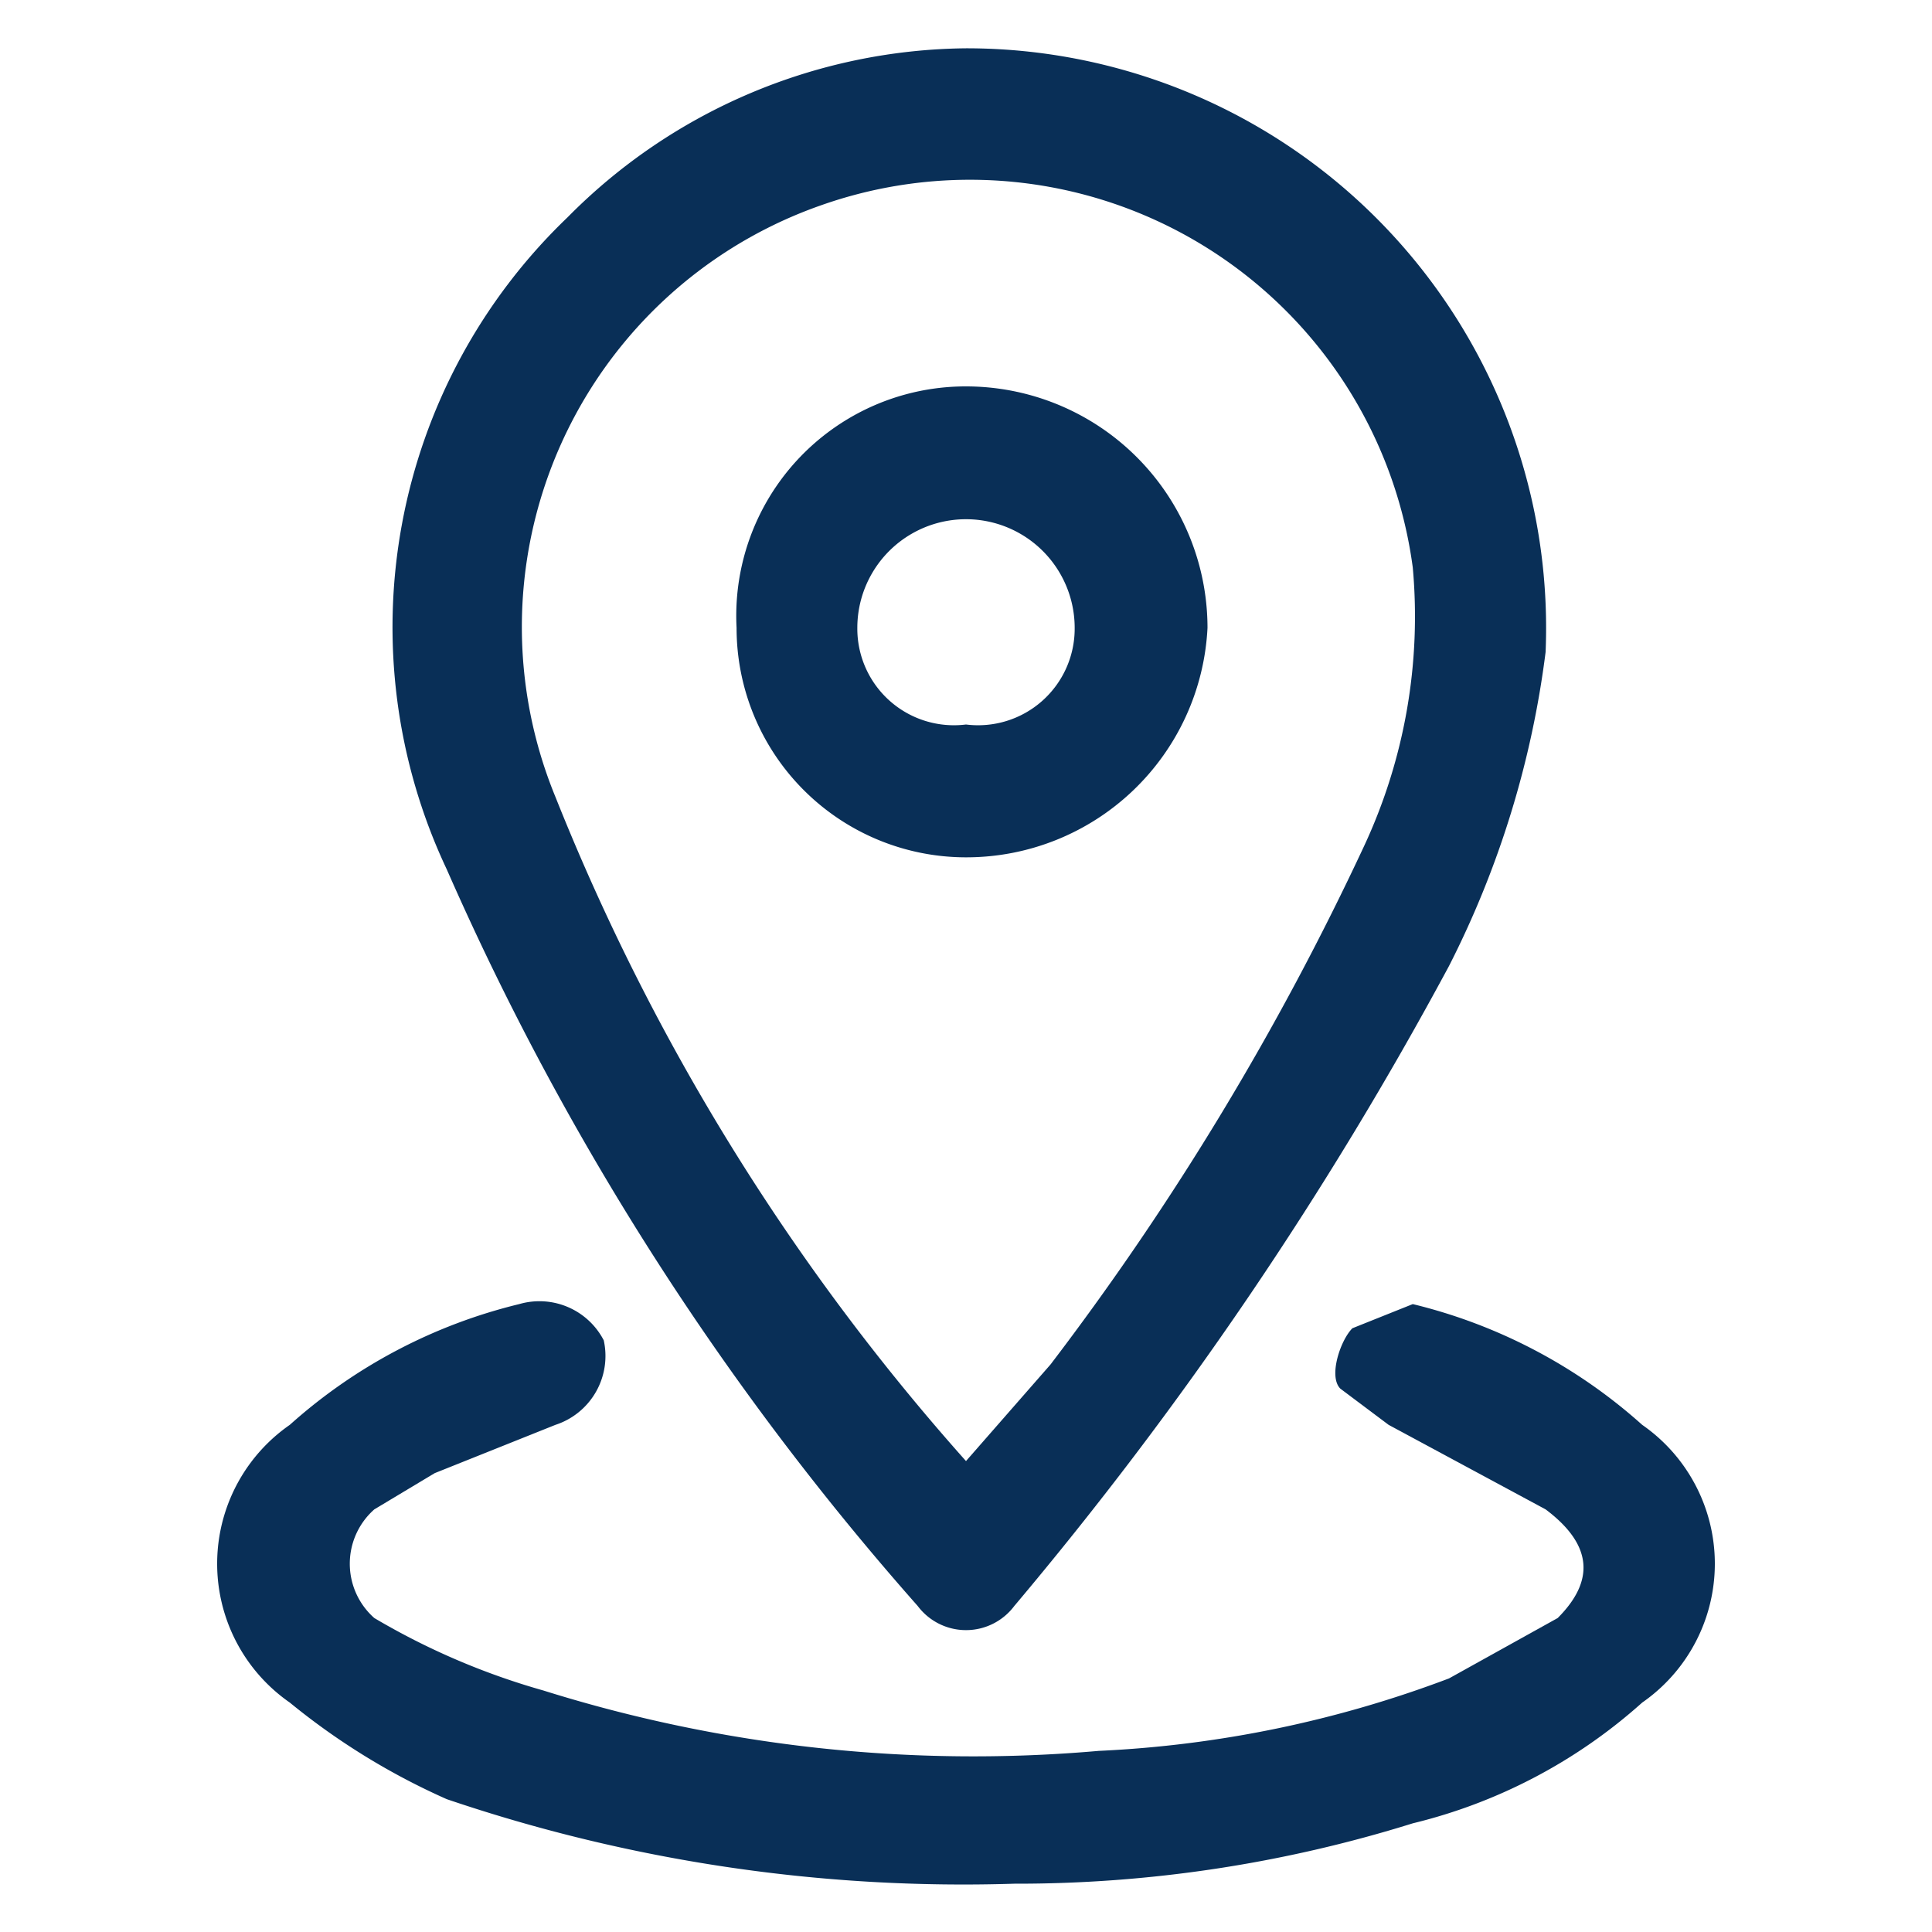
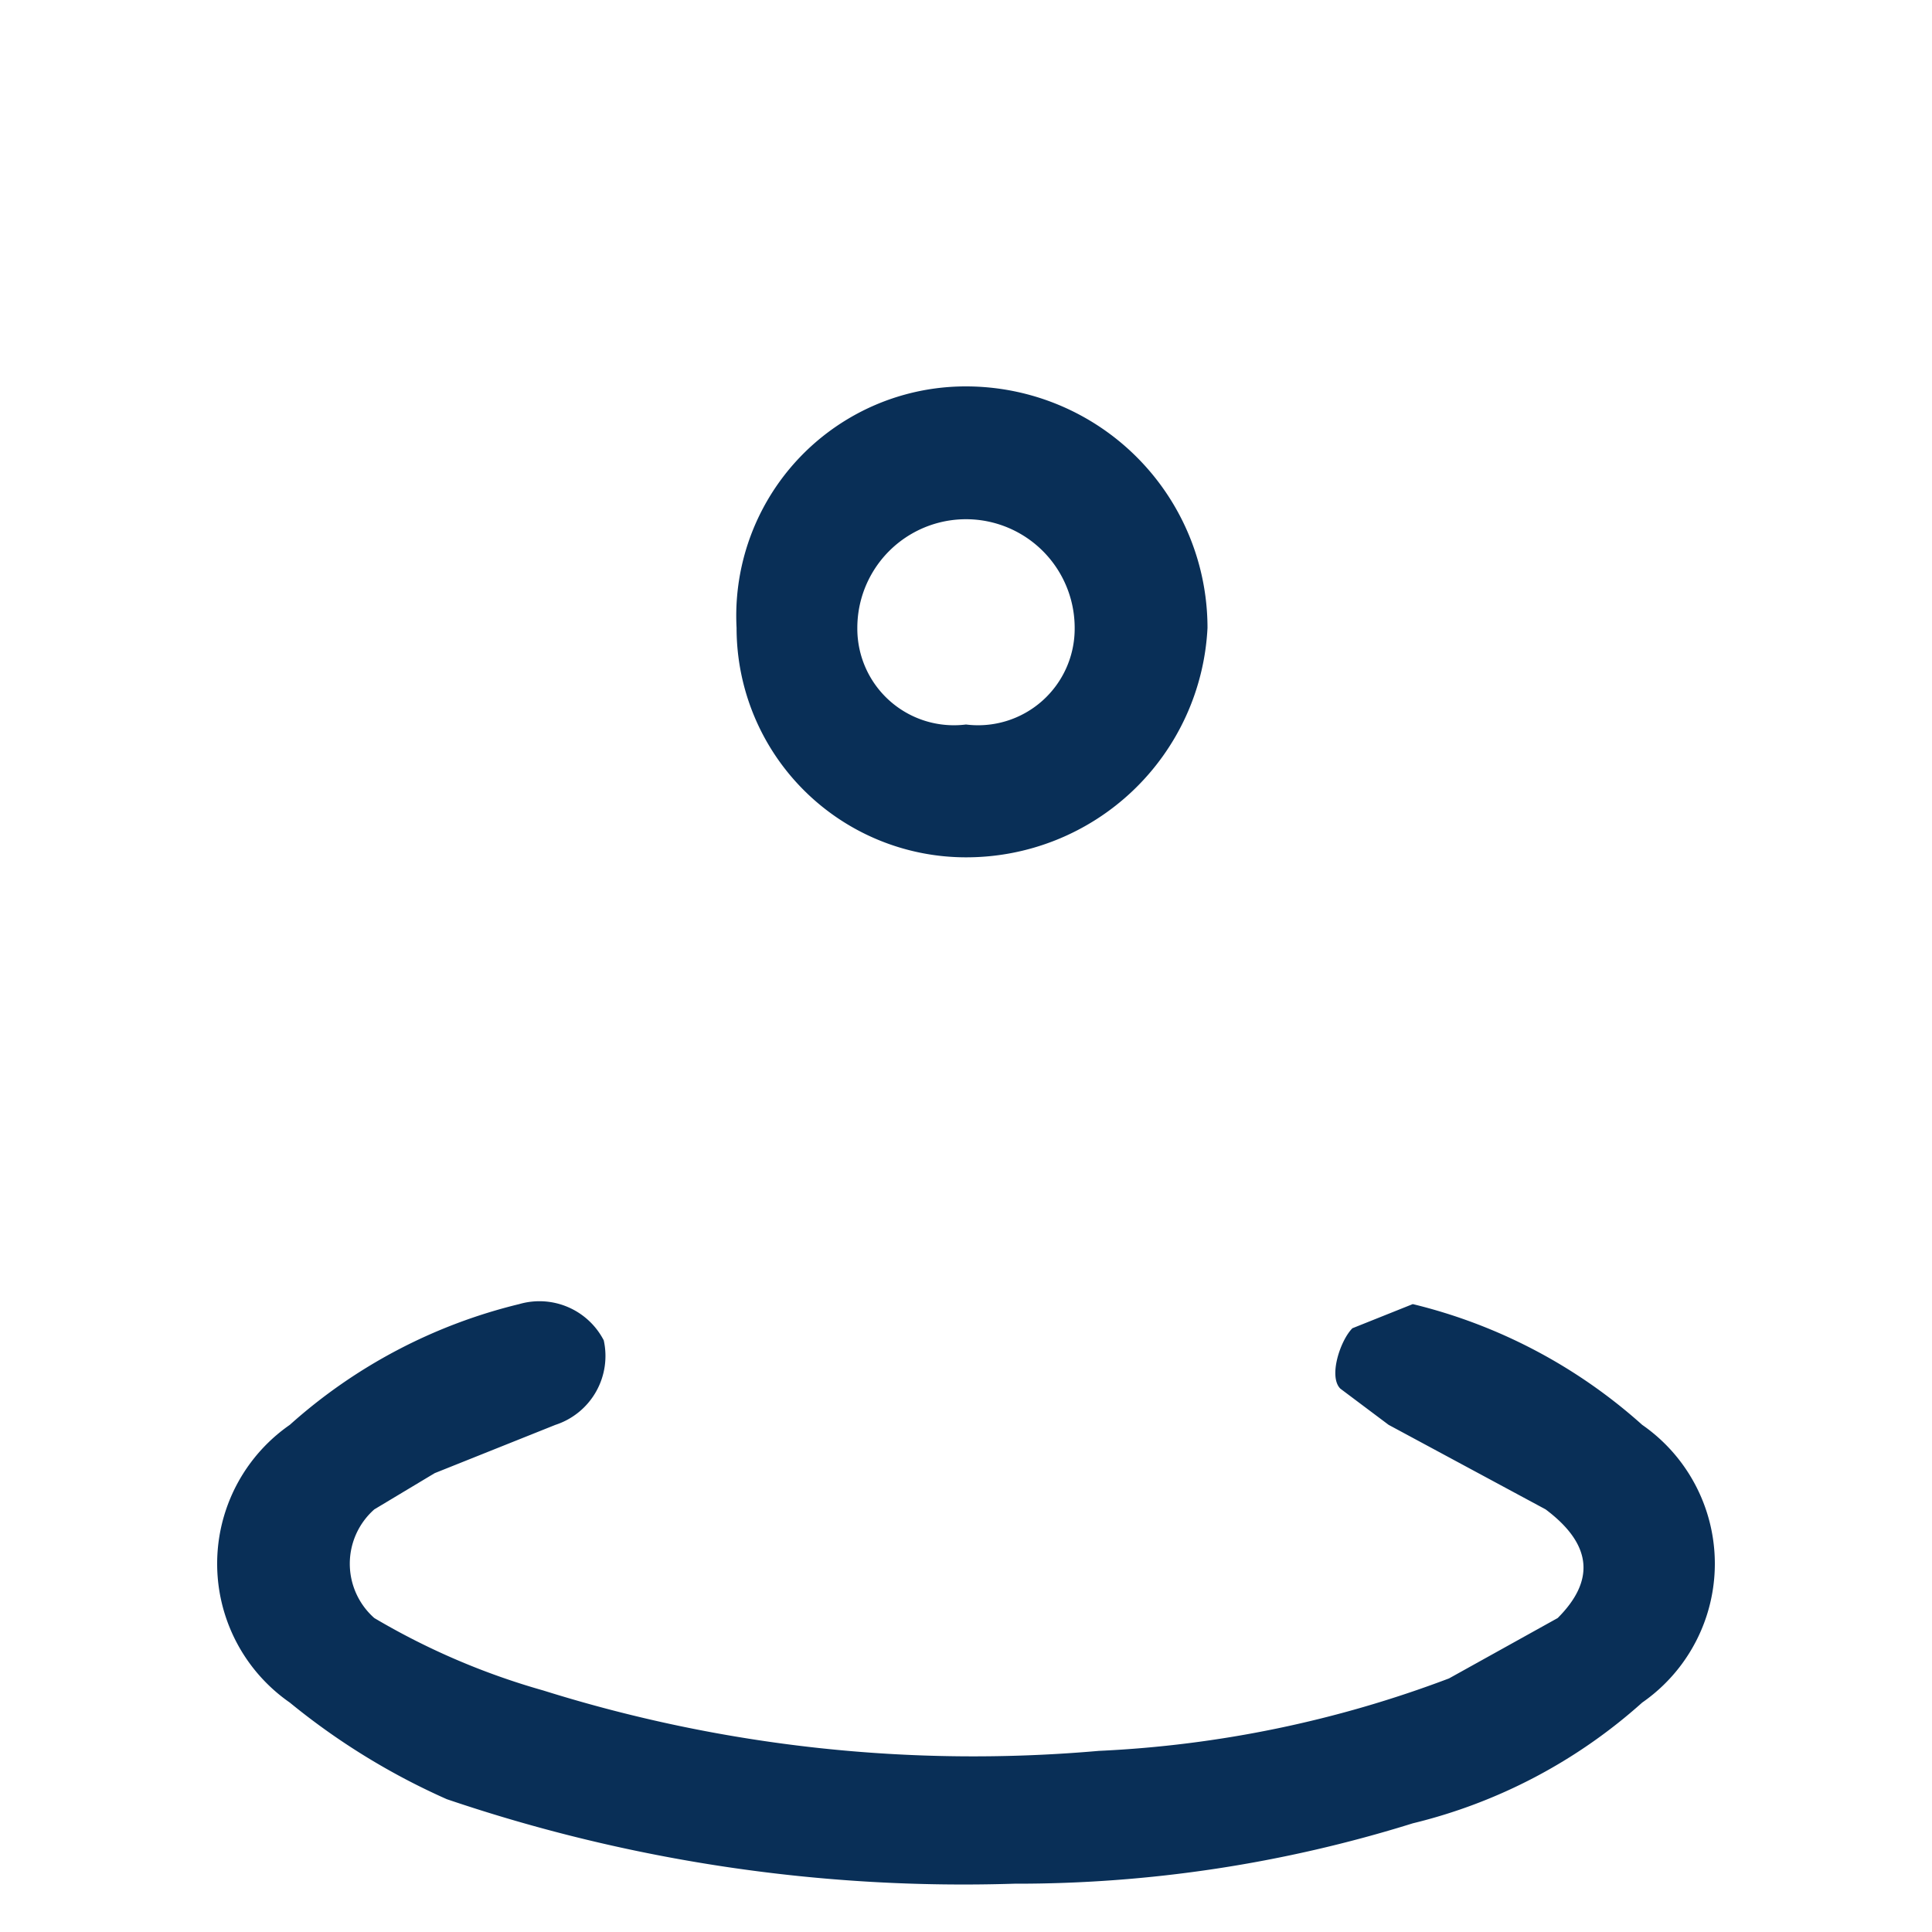
<svg xmlns="http://www.w3.org/2000/svg" viewBox="0 0 16 16">
-   <path d="M8,.4a4.8,4.8,0,0,1,4.8,5A7.9,7.9,0,0,1,12,8a31,31,0,0,1-3.6,5.3.5.5,0,0,1-.8,0A23.4,23.4,0,0,1,3.7,7.2a4.7,4.7,0,0,1,1-5.4A4.7,4.7,0,0,1,8,.4ZM8,12.1l.7-.8A23.4,23.4,0,0,0,11.3,7a4.5,4.5,0,0,0,.4-2.3,3.7,3.7,0,0,0-4.9-3A3.7,3.7,0,0,0,4.6,6.6,18.6,18.6,0,0,0,8,12.1Z" style="fill:#092f57" />
  <path d="M8.4,15.6a13.3,13.3,0,0,1-4.7-.7,5.7,5.7,0,0,1-1.3-.8,1.4,1.4,0,0,1,0-2.3,4.4,4.4,0,0,1,1.9-1,.6.6,0,0,1,.7.3.6.6,0,0,1-.4.7l-1,.4-.5.3a.6.6,0,0,0,0,.9,5.9,5.9,0,0,0,1.4.6,11.9,11.9,0,0,0,4.6.5,9.4,9.4,0,0,0,2.9-.6l.9-.5c.3-.3.3-.6-.1-.9l-1.3-.7-.4-.3c-.1-.1,0-.4.1-.5l.5-.2a4.4,4.4,0,0,1,1.9,1,1.4,1.4,0,0,1,0,2.3,4.4,4.4,0,0,1-1.9,1A11,11,0,0,1,8.4,15.6Z" style="fill:#092f57" />
-   <path d="M8,7.1A1.9,1.9,0,0,1,6.1,5.2,1.9,1.9,0,0,1,8,3.2a2,2,0,0,1,2,2A2,2,0,0,1,8,7.1ZM8,6a.8.8,0,0,0,.9-.8.9.9,0,1,0-1.8,0A.8.8,0,0,0,8,6Z" style="fill:#092f57" />
+   <path d="M8,7.1A1.9,1.9,0,0,1,6.1,5.2,1.9,1.9,0,0,1,8,3.2a2,2,0,0,1,2,2A2,2,0,0,1,8,7.1ZM8,6a.8.8,0,0,0,.9-.8.9.9,0,1,0-1.8,0A.8.8,0,0,0,8,6" style="fill:#092f57" />
</svg>